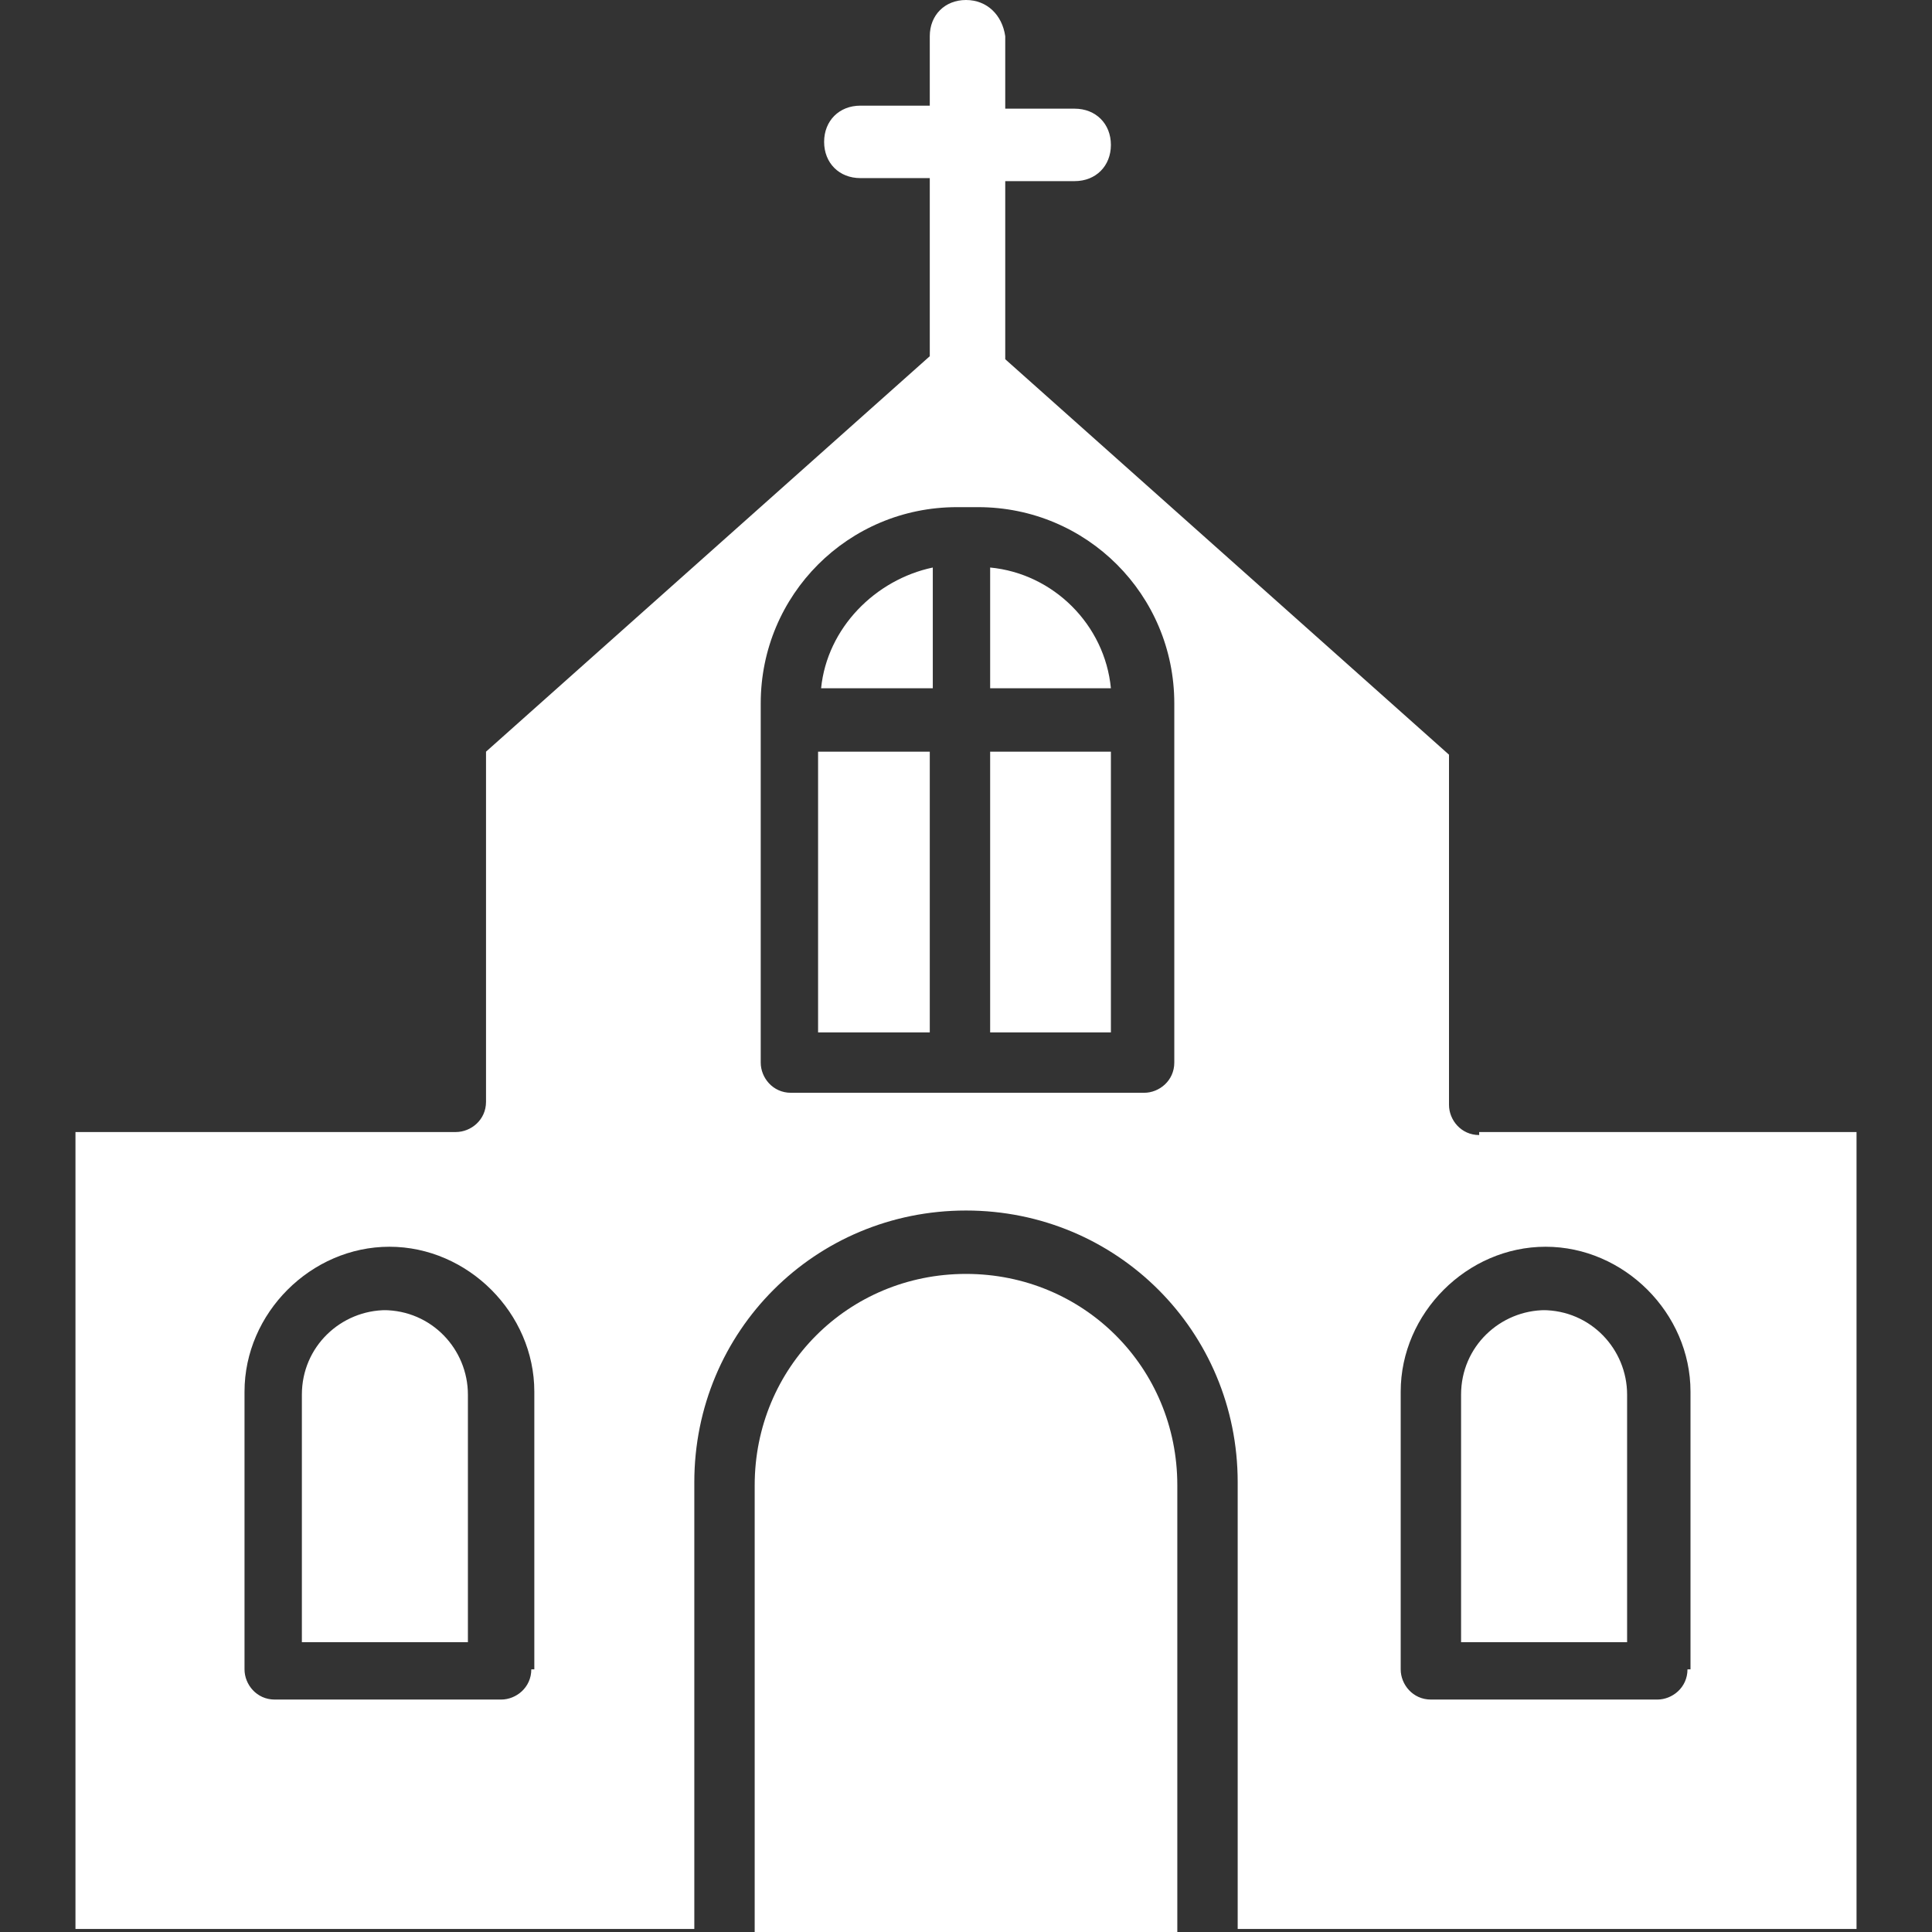
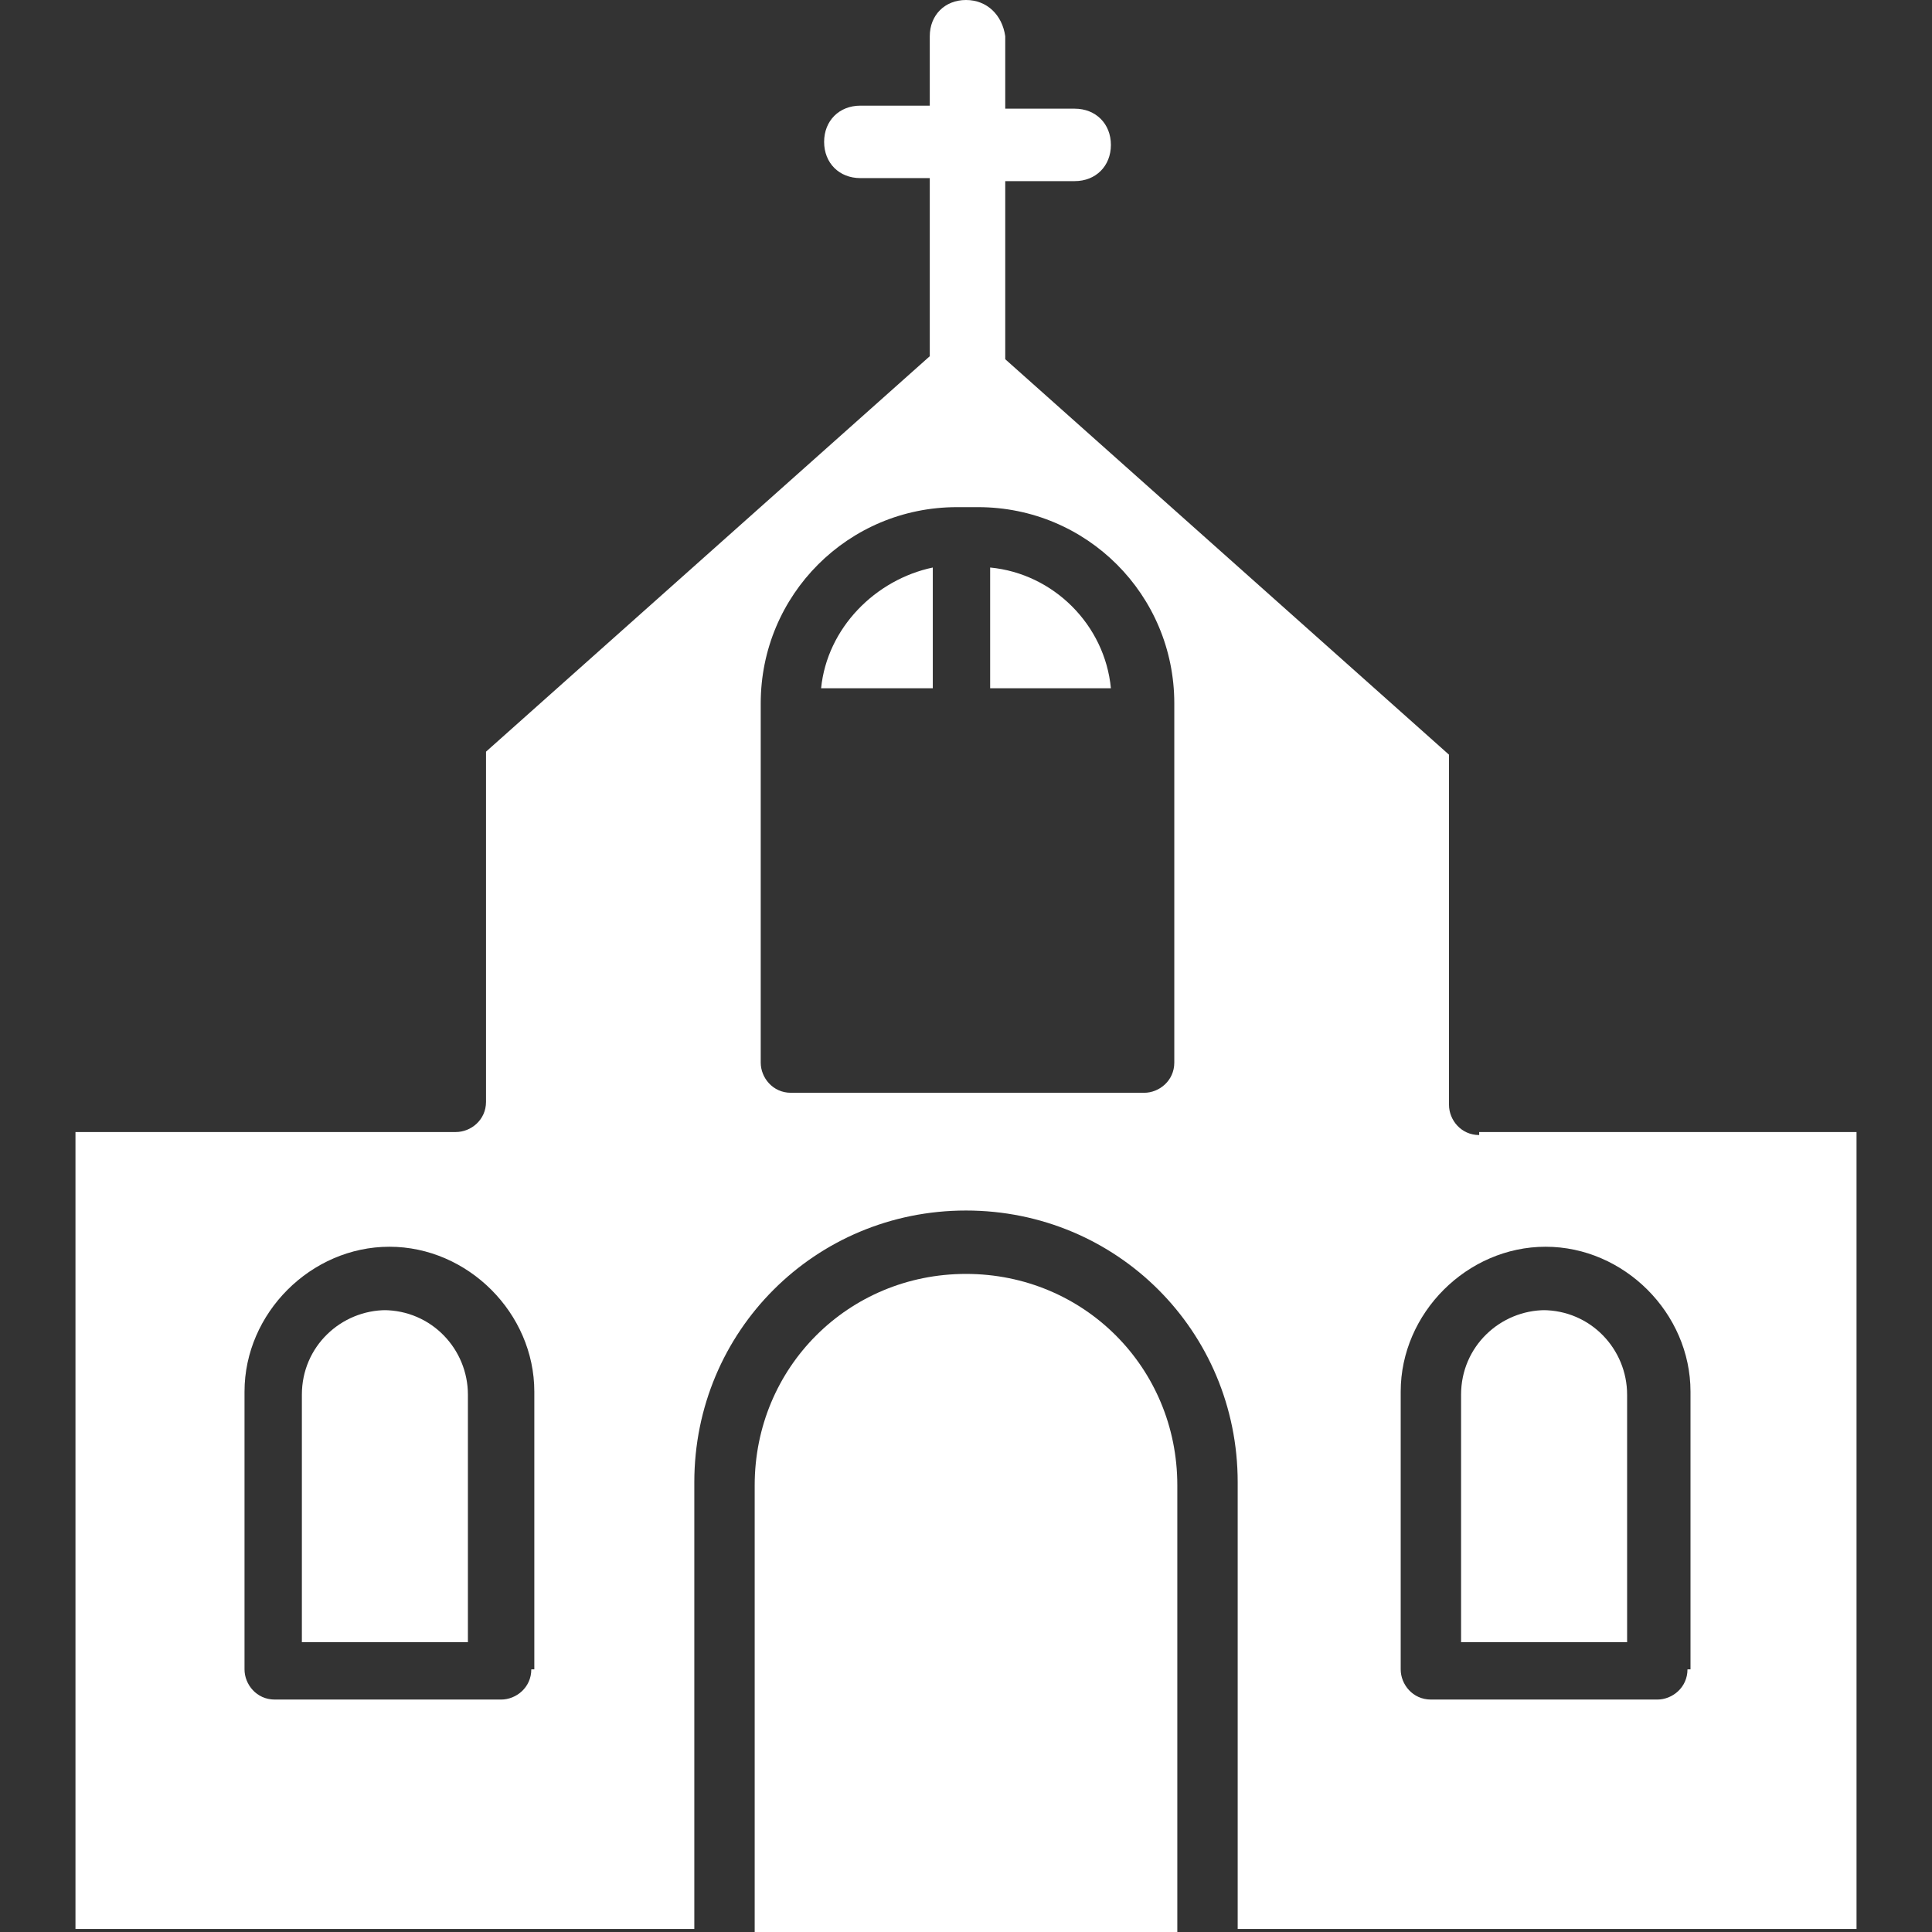
<svg xmlns="http://www.w3.org/2000/svg" id="Capa_1" viewBox="0 0 64 64">
  <rect x="0" y="0" width="64" height="64" fill="#333333" stroke="none" />
  <defs>
    <style>      .st0 {        fill: #fff;      }    </style>
  </defs>
  <path class="st0" d="M32,42.2c-3.9,0-7,3.1-7,7v14.8h14v-14.8c0-3.9-3.1-7-7-7Z" />
  <path class="st0" d="M49,37.6c-.6,0-1-.5-1-1v-11.6l-14.7-13.1v-5.9h2.3c.7,0,1.2-.5,1.2-1.2s-.5-1.2-1.2-1.2h-2.3V1.2C33.2.5,32.7,0,32,0s-1.2.5-1.2,1.2v2.3h-2.3c-.7,0-1.2.5-1.2,1.2s.5,1.2,1.2,1.2h2.3v5.9l-14.7,13.1v11.6c0,.6-.5,1-1,1H2.5v26.4h20.5v-14.8c0-5,4-9,9-9s9,4,9,9v14.8h20.5v-26.4h-12.5ZM17.6,55.3c0,.6-.5,1-1,1h-7.5c-.6,0-1-.5-1-1v-9.2c0-2.6,2.2-4.8,4.8-4.8s4.8,2.2,4.8,4.8v9.2ZM38.9,35.2c0,.6-.5,1-1,1h-11.7c-.6,0-1-.5-1-1v-11.9c0-3.6,2.9-6.5,6.5-6.5h.7c3.6,0,6.5,2.9,6.5,6.5v11.9ZM55.9,55.3c0,.6-.5,1-1,1h-7.5c-.6,0-1-.5-1-1v-9.2c0-2.6,2.2-4.8,4.8-4.8s4.8,2.2,4.8,4.8v9.2h0Z" />
  <path class="st0" d="M51.2,43.4c-1.5,0-2.8,1.2-2.8,2.8v8.2h5.5v-8.2c0-1.5-1.2-2.8-2.8-2.8ZM12.8,43.4c-1.5,0-2.8,1.2-2.8,2.8v8.2h5.5v-8.2c0-1.5-1.2-2.8-2.8-2.8ZM32.8,18.8v4h4c-.2-2.1-1.9-3.8-4-4ZM27.2,22.8h3.7v-4c-1.9.4-3.5,2-3.7,4Z" />
-   <path class="st0" d="M27.1,24.9h3.7v9.3h-3.7v-9.3Z" />
-   <path class="st0" d="M32.8,24.9h4v9.3h-4v-9.3Z" />
</svg>